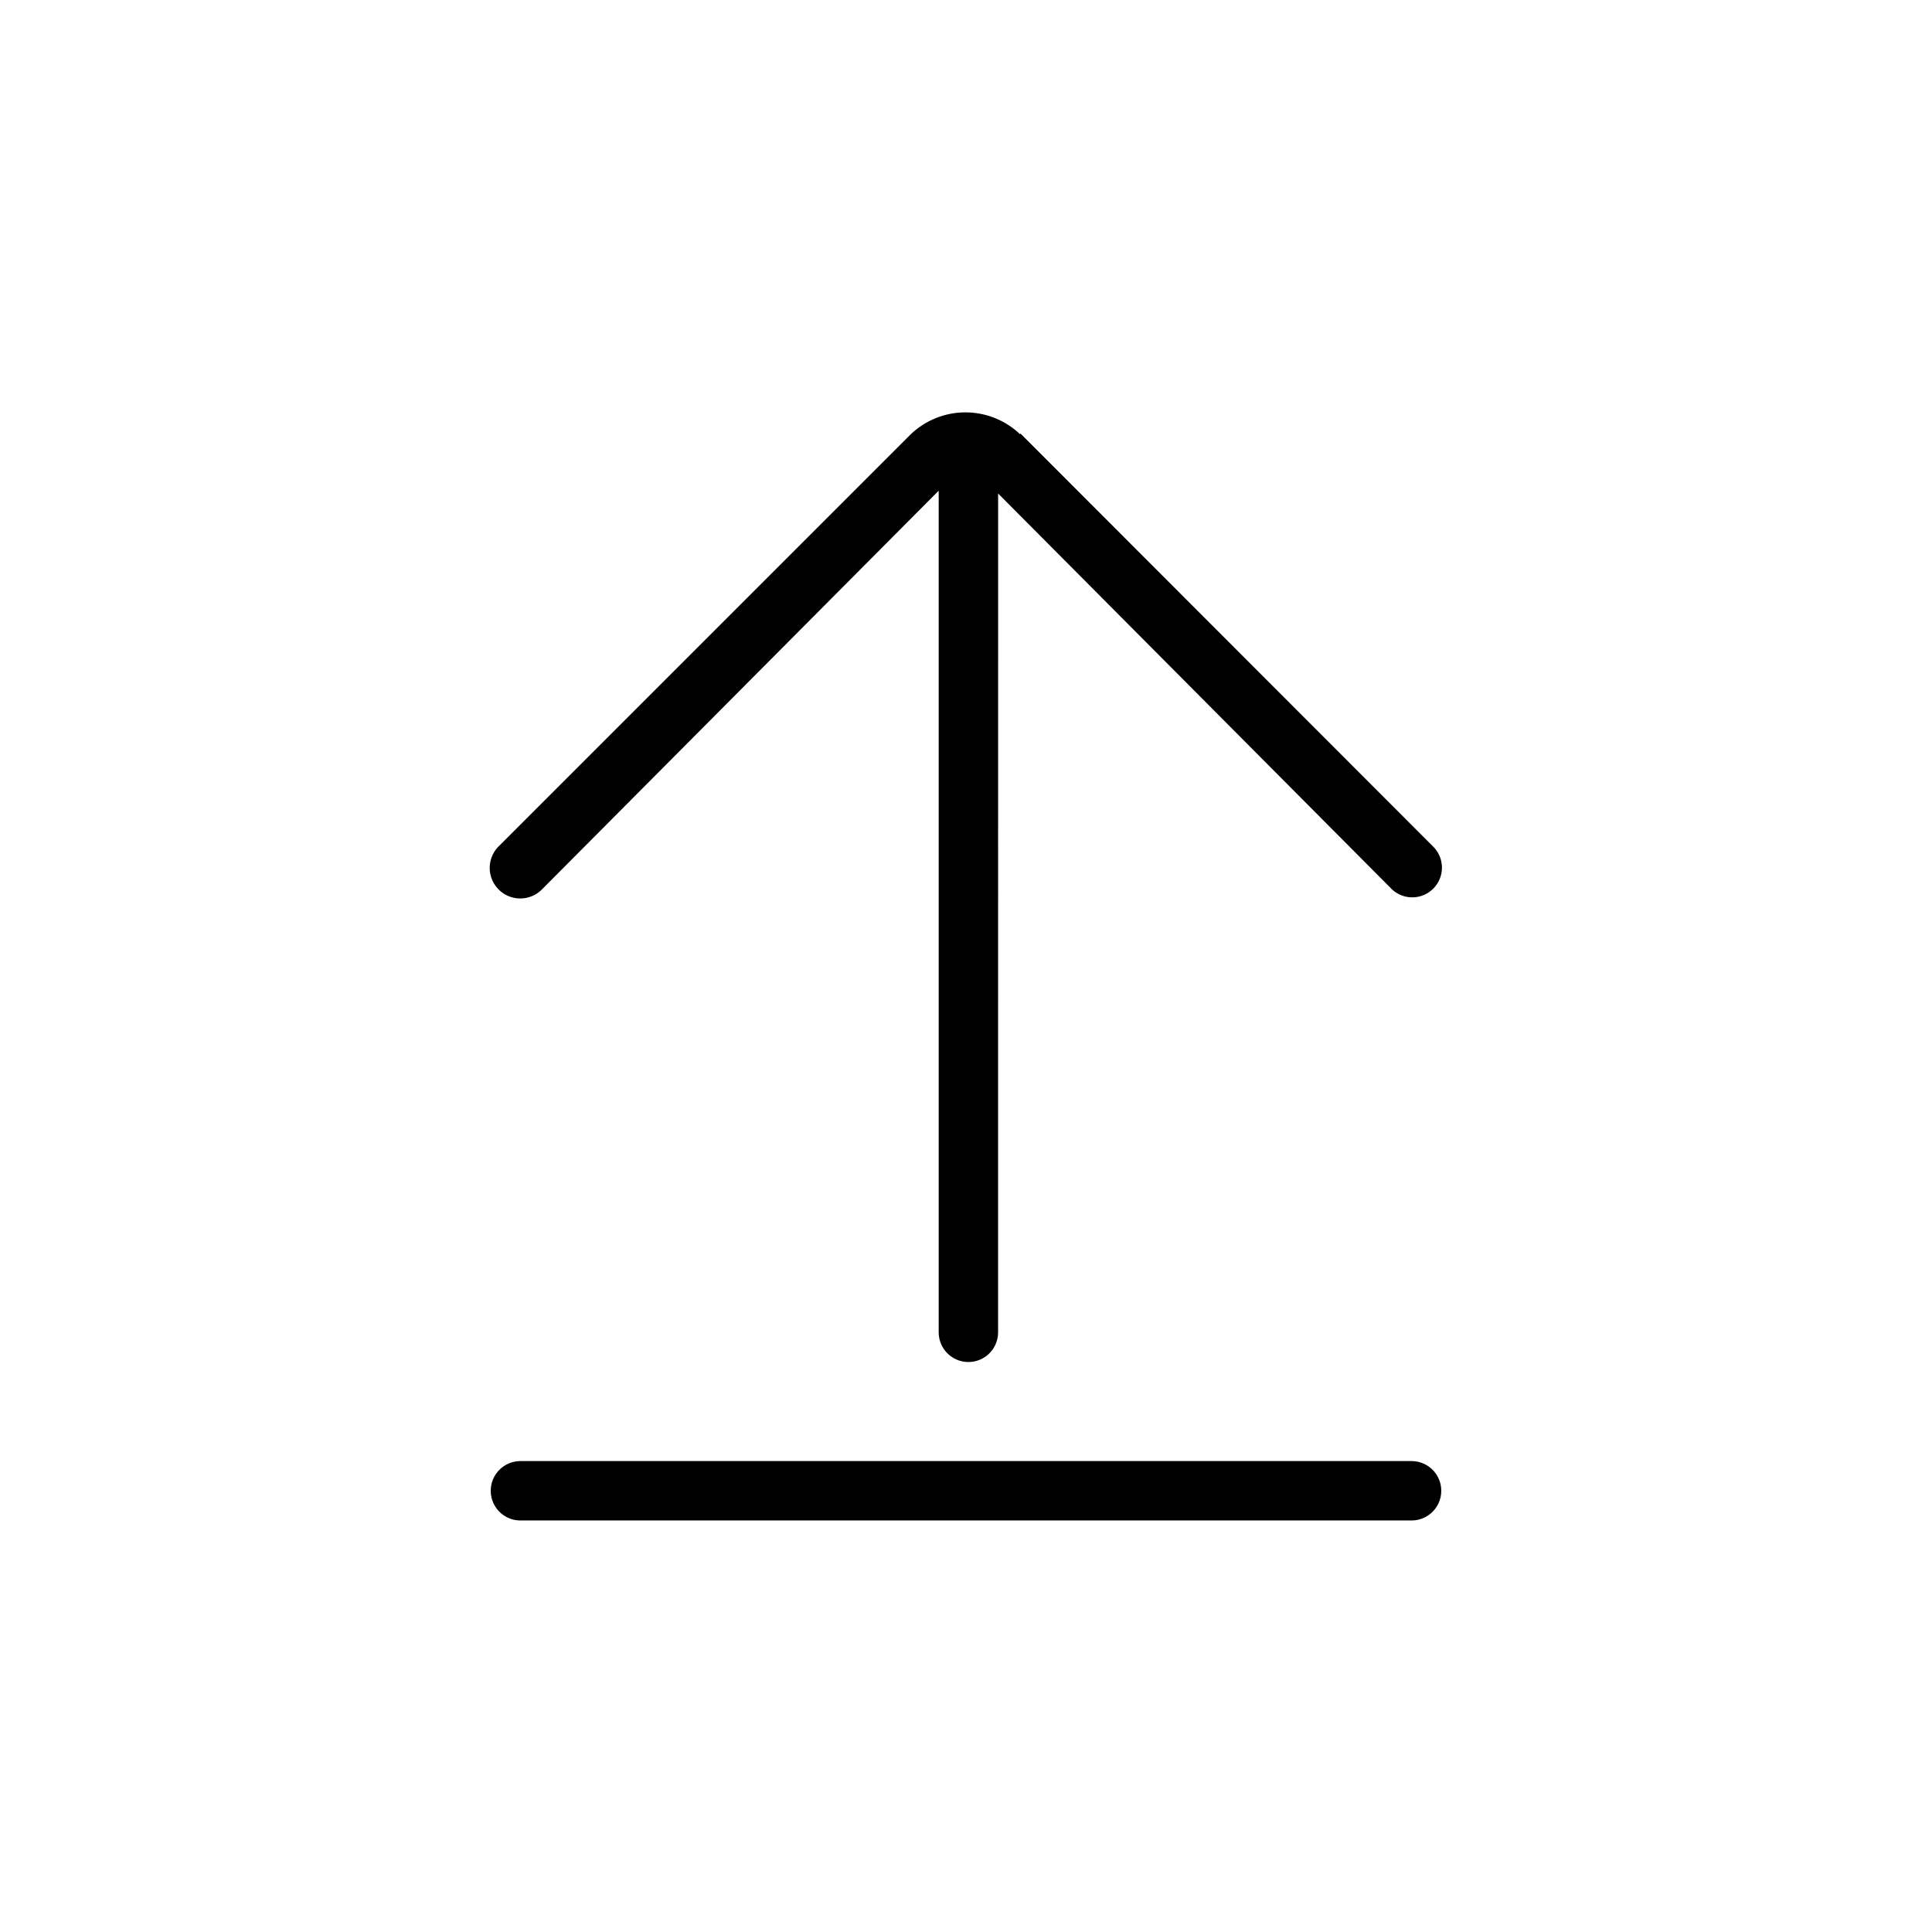
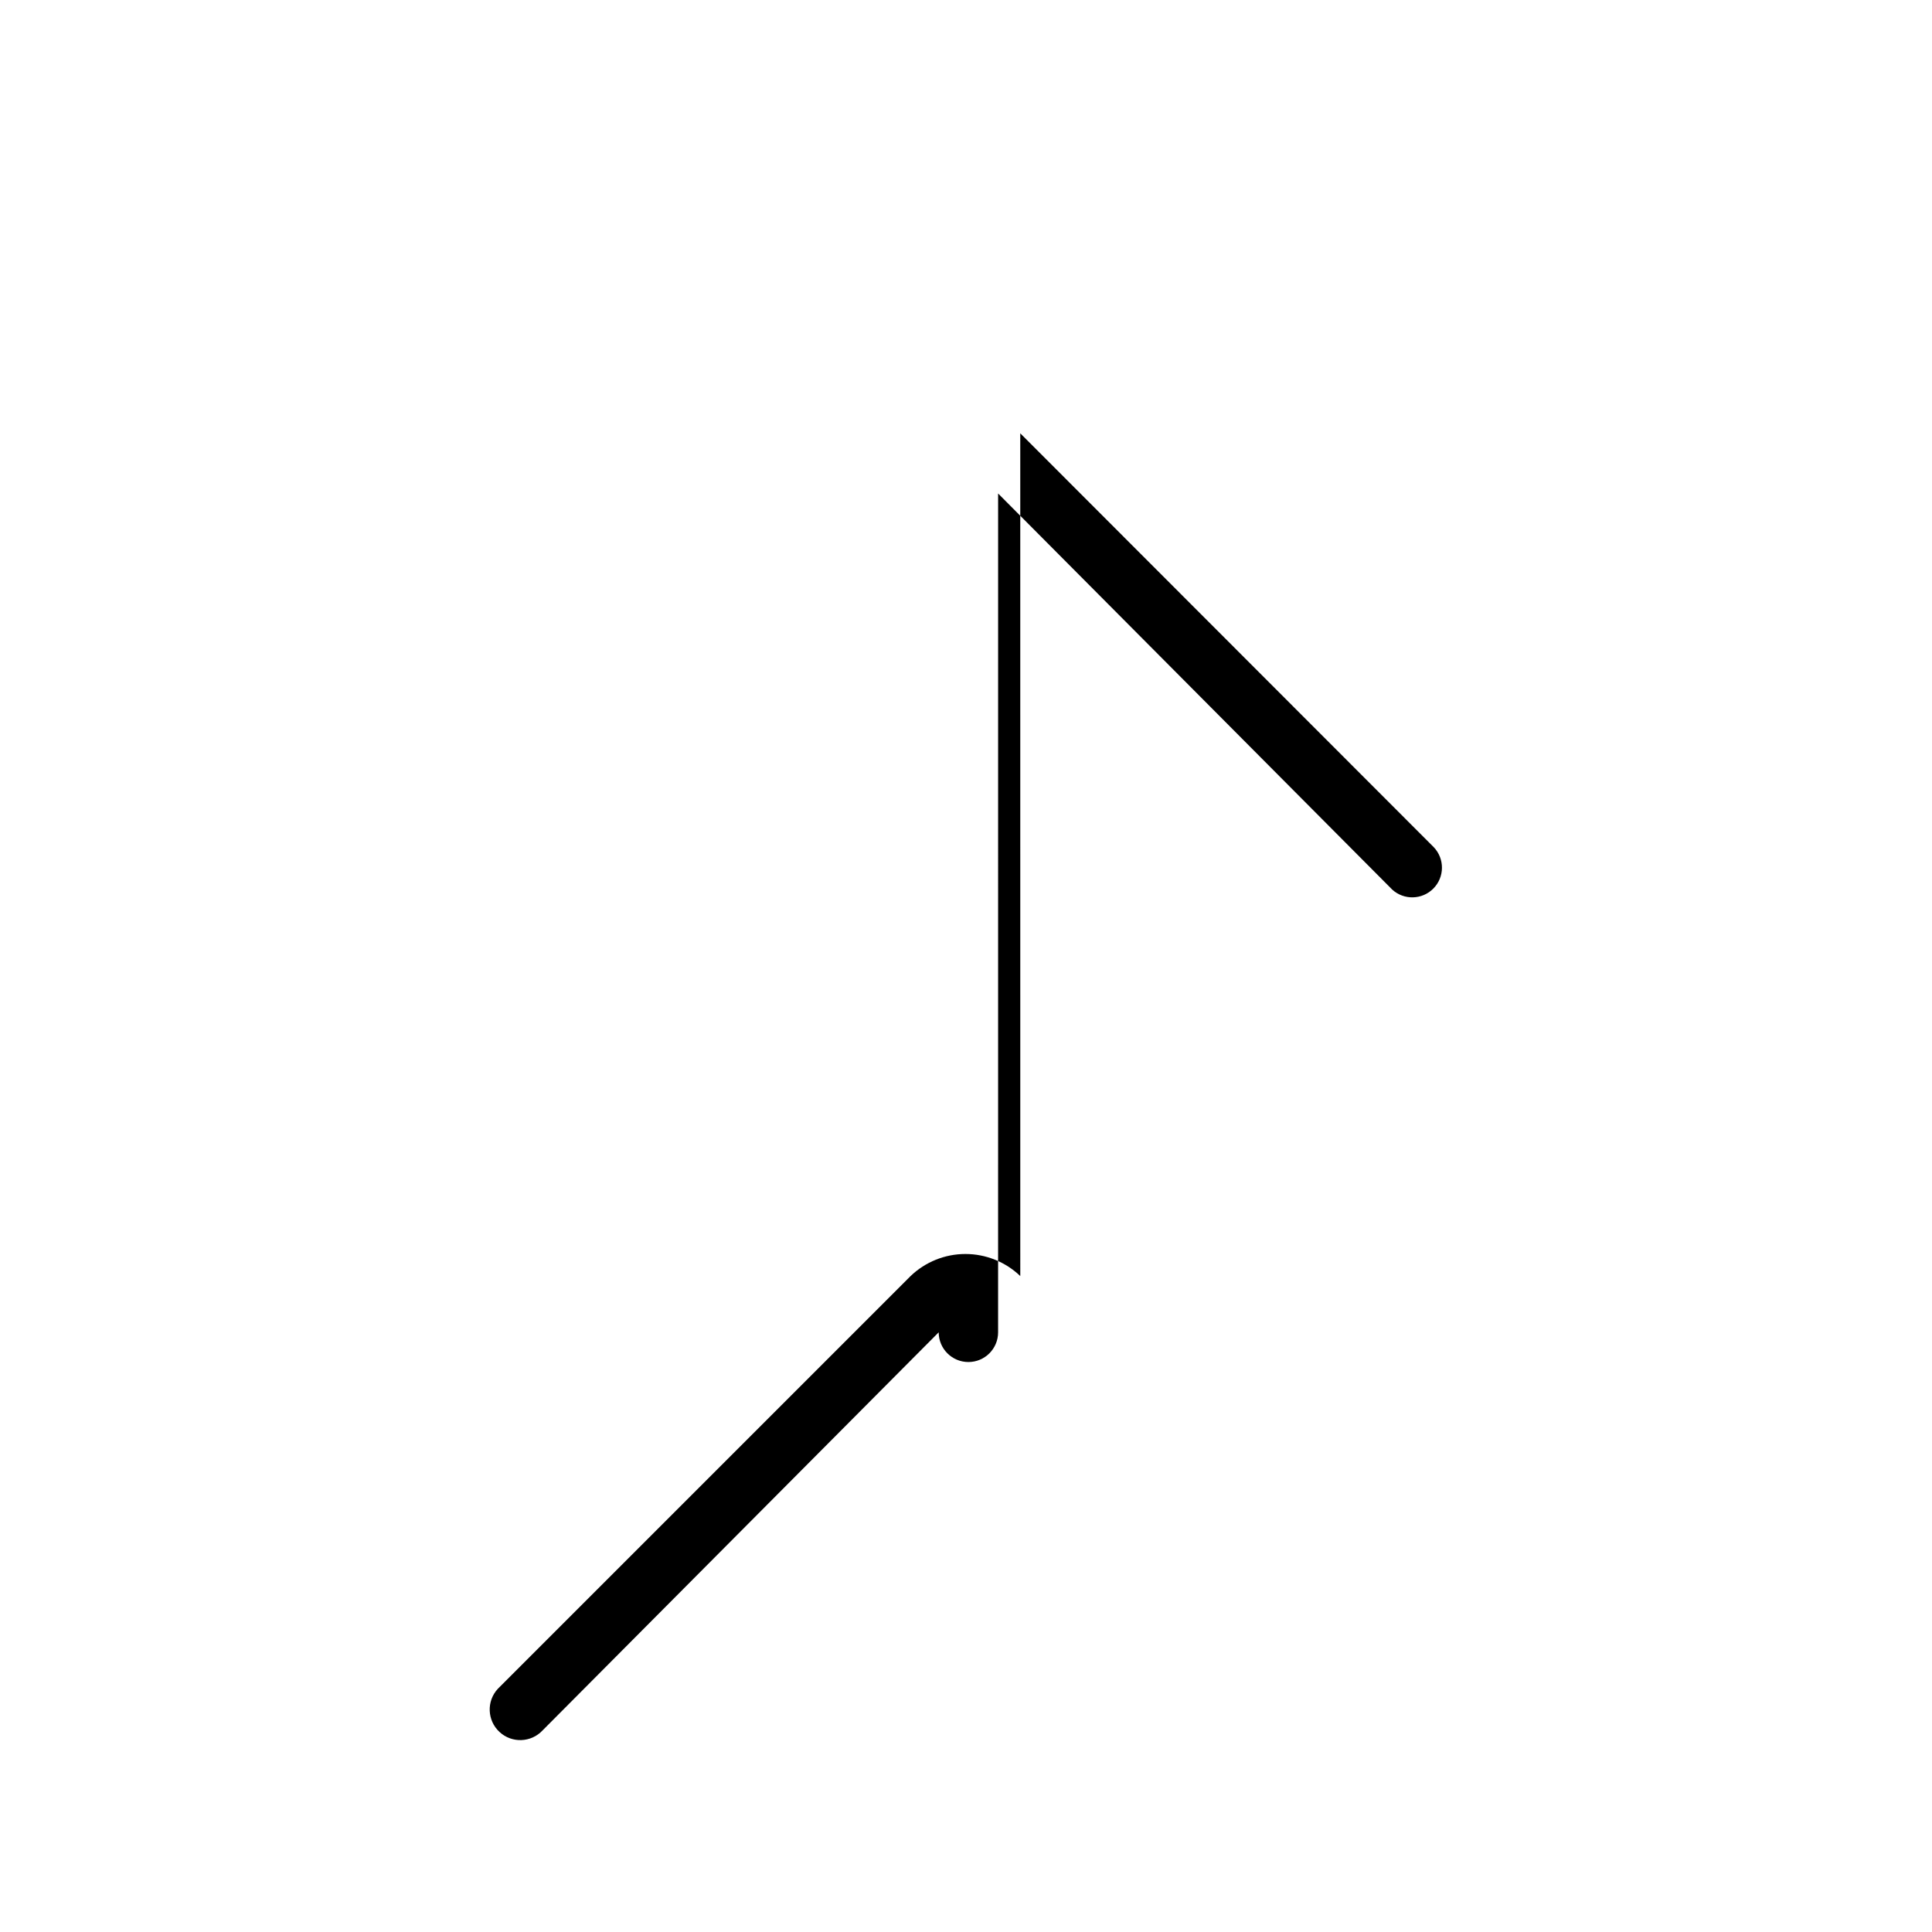
<svg xmlns="http://www.w3.org/2000/svg" fill="#000000" width="800px" height="800px" version="1.1" viewBox="144 144 512 512">
  <g>
-     <path d="m518.08 531.2c4.348 0 7.871 3.523 7.871 7.871 0 4.348-3.523 7.871-7.871 7.871h-236.16c-4.348 0-7.871-3.523-7.871-7.871 0-4.348 3.523-7.871 7.871-7.871z" />
-     <path d="m414.38 258.83 109.58 109.68c2.926 3.07 2.891 7.91-0.082 10.941-2.973 3.027-7.812 3.156-10.938 0.289l-104.43-104.96-0.004 222.3c0 4.348-3.523 7.871-7.871 7.871s-7.871-3.523-7.871-7.871v-223.04l-104.96 105.48c-3.043 3.273-8.168 3.465-11.441 0.418-3.277-3.043-3.465-8.164-0.422-11.438l109.37-109.37c3.91-3.75 9.117-5.848 14.535-5.848 5.422 0 10.629 2.098 14.539 5.848z" />
+     <path d="m414.38 258.83 109.58 109.68c2.926 3.07 2.891 7.91-0.082 10.941-2.973 3.027-7.812 3.156-10.938 0.289l-104.43-104.96-0.004 222.3c0 4.348-3.523 7.871-7.871 7.871s-7.871-3.523-7.871-7.871l-104.96 105.48c-3.043 3.273-8.168 3.465-11.441 0.418-3.277-3.043-3.465-8.164-0.422-11.438l109.37-109.37c3.91-3.75 9.117-5.848 14.535-5.848 5.422 0 10.629 2.098 14.539 5.848z" />
  </g>
</svg>